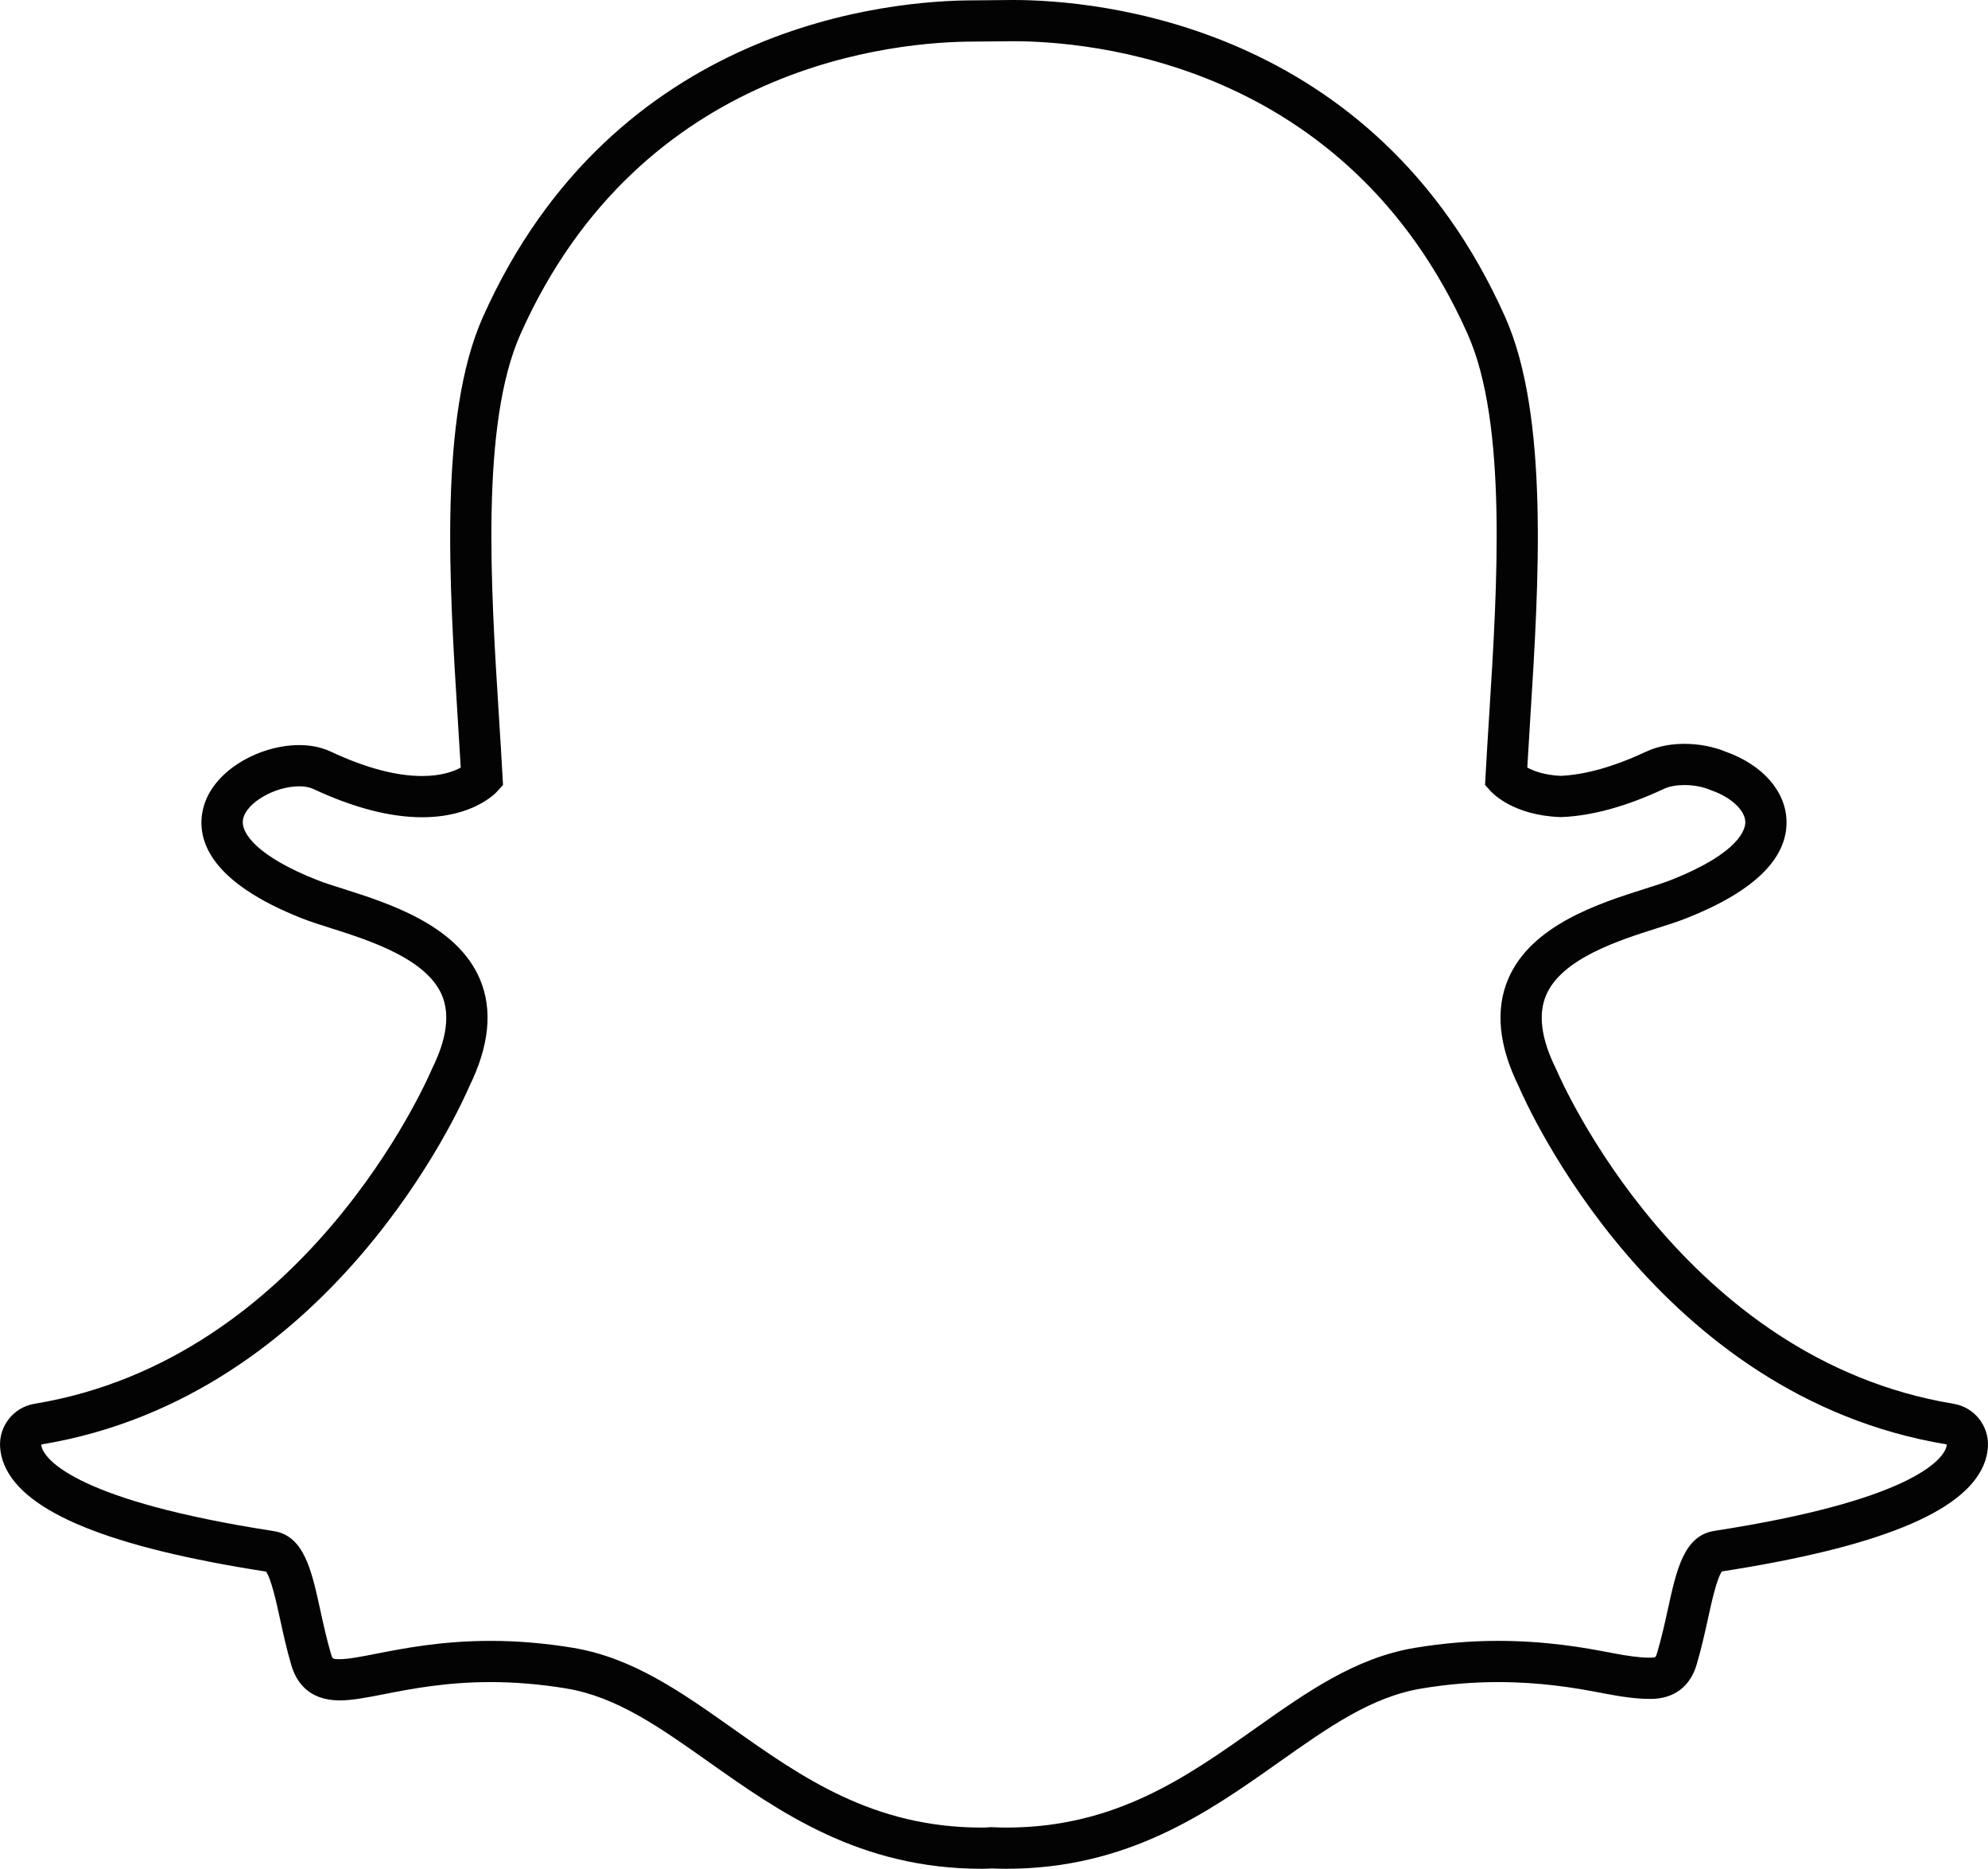
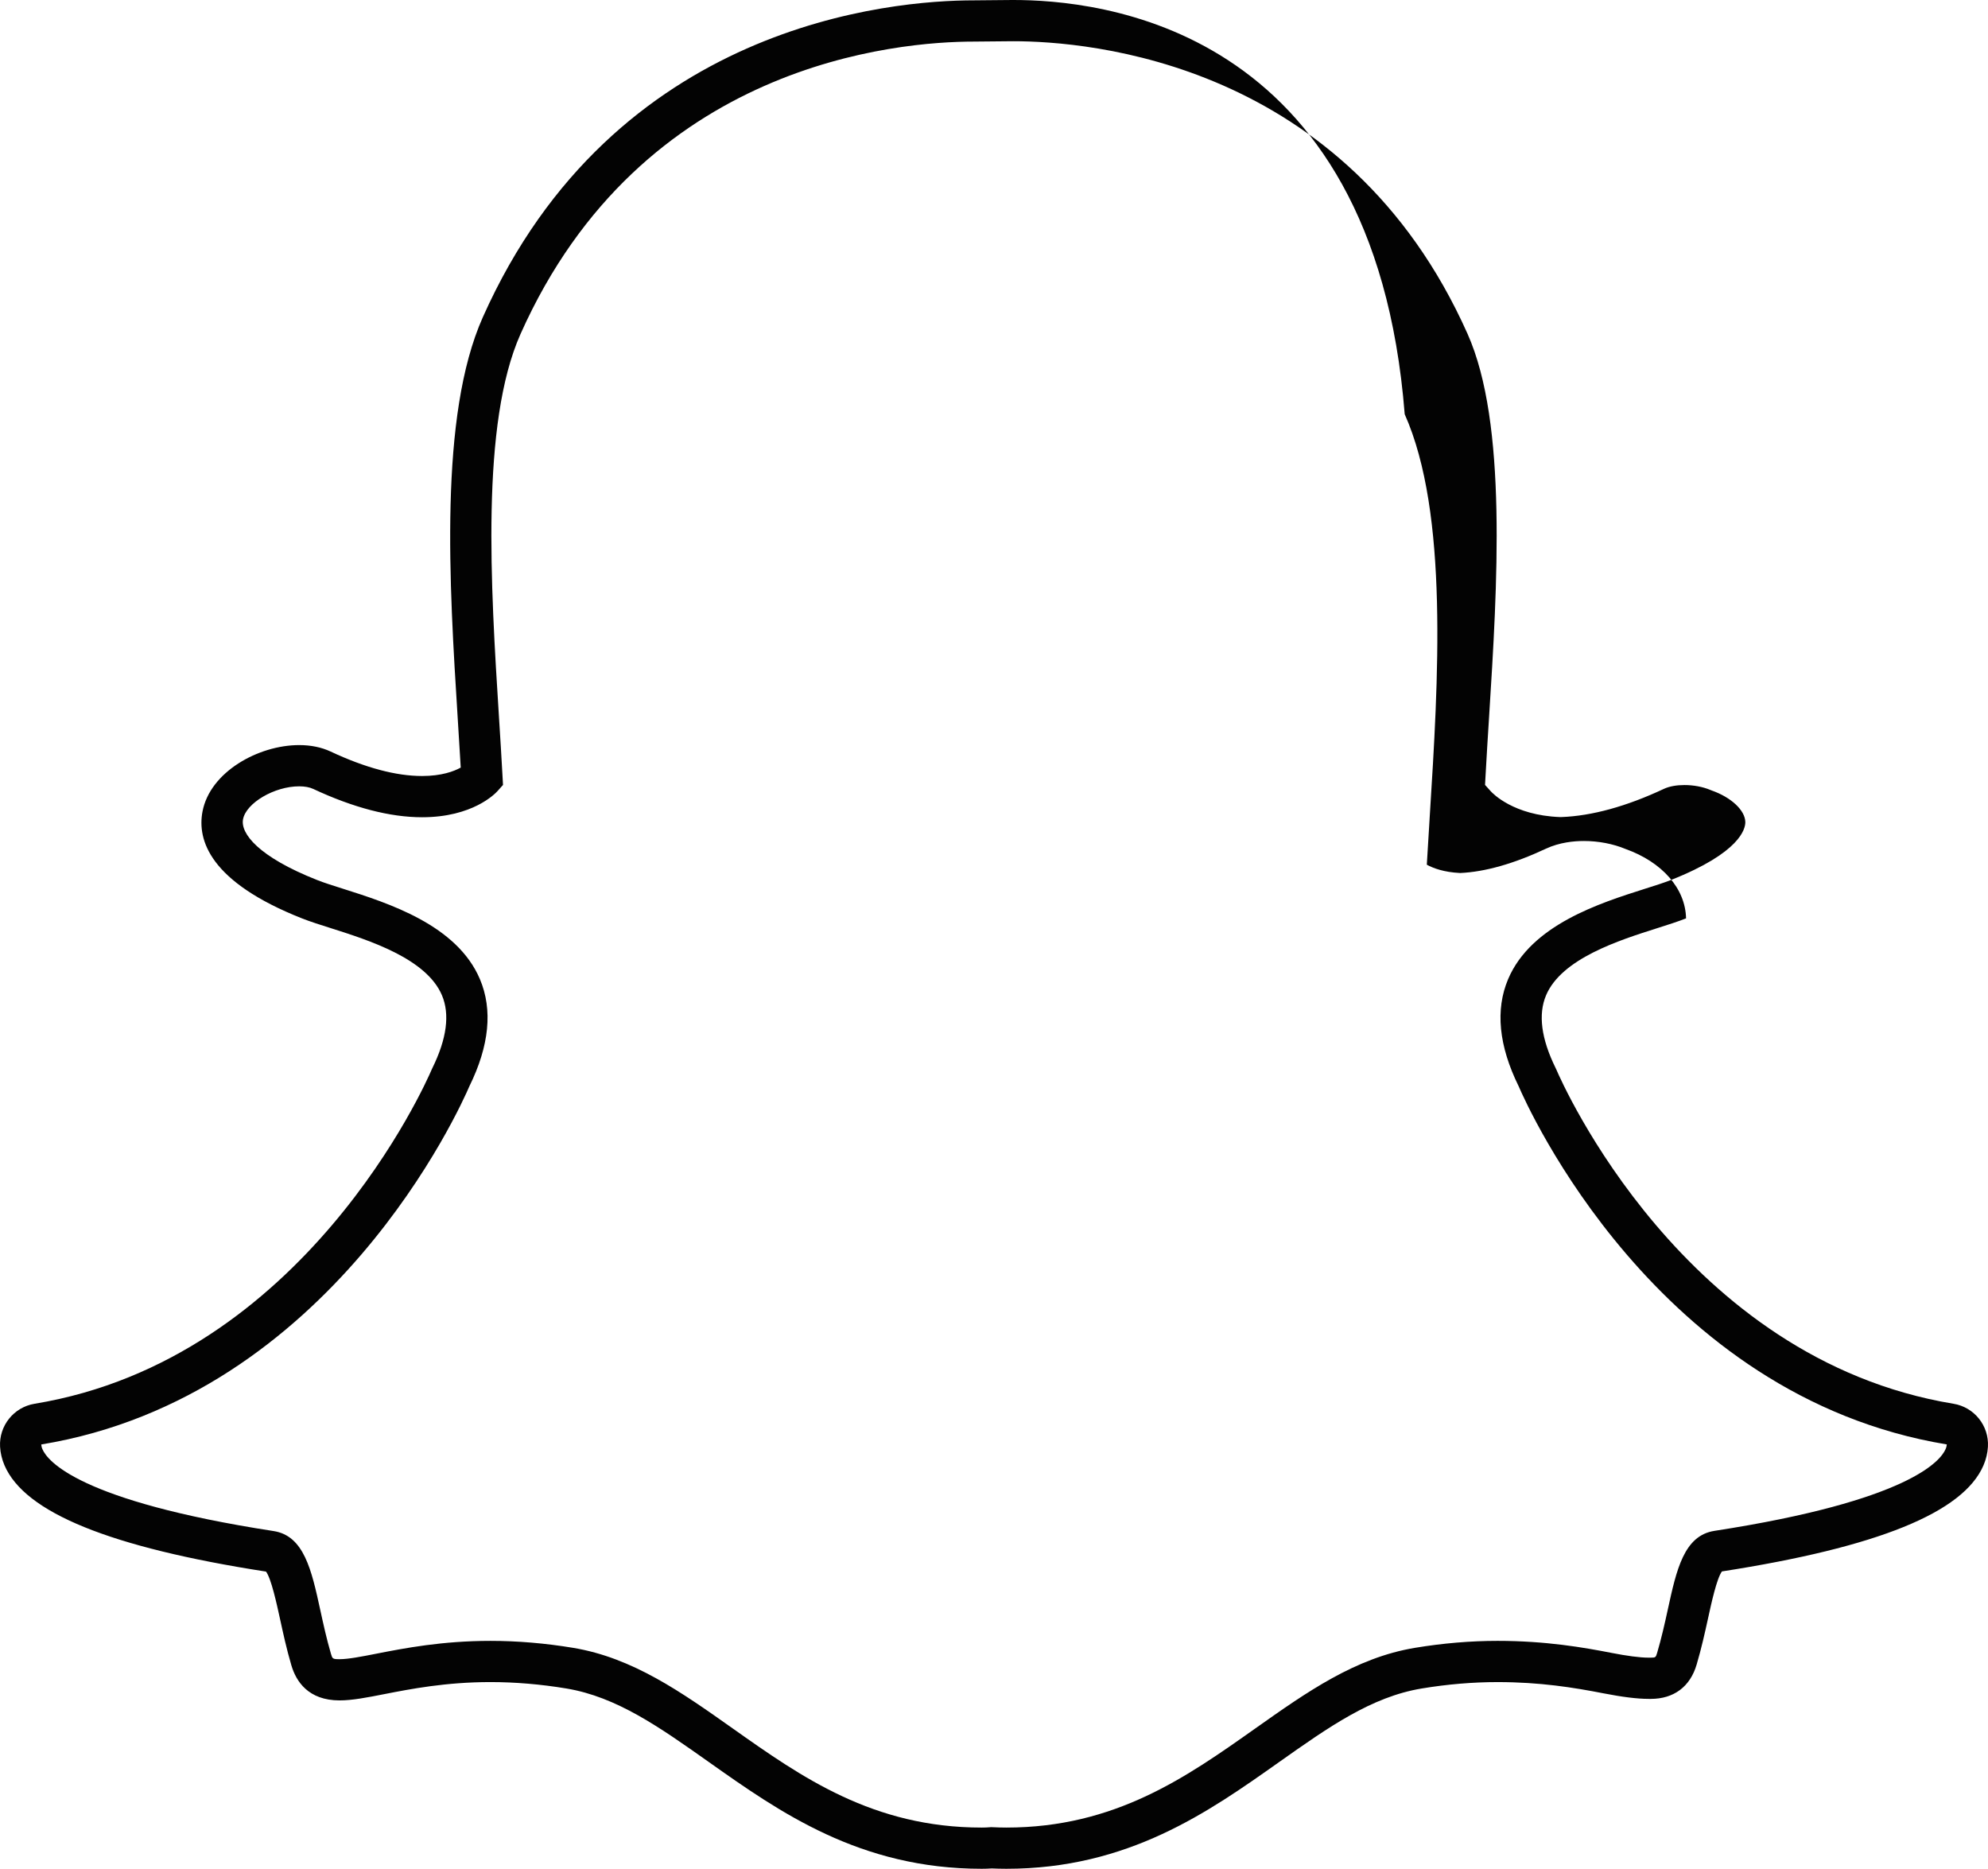
<svg xmlns="http://www.w3.org/2000/svg" version="1.1" x="0px" y="0px" width="231.906px" height="217.967px" viewBox="0 0 231.906 217.967" style="overflow:scroll;enable-background:new 0 0 231.906 217.967;" xml:space="preserve">
  <style type="text/css">
	.st0{fill:#030303;}
</style>
  <defs>
</defs>
-   <path class="st0" d="M118.196,4.808c8.735,0.001,38.82,2.345,52.998,34.13c4.667,10.464,3.473,29.424,2.513,44.657  c-0.152,2.415-0.3,4.756-0.42,6.995l-0.052,0.96l0.644,0.715c0.257,0.289,2.685,2.825,8.081,3.034l0.09,0.002l0.088-0.002  c3.567-0.134,7.588-1.24,11.955-3.287c0.64-0.301,1.496-0.448,2.401-0.448c1.033,0,2.128,0.194,3.033,0.575l0.136,0.055  c2.288,0.801,3.907,2.315,3.934,3.682c0.013,0.777-0.568,3.561-8.681,6.766c-0.793,0.314-1.838,0.645-3.047,1.027  c-5.279,1.678-13.255,4.206-15.94,10.529c-1.513,3.569-1.101,7.773,1.228,12.499c0.959,2.236,16.026,36.186,49.942,41.774  c-0.01,0.157-0.048,0.336-0.139,0.543c-0.576,1.355-4.23,6.029-26.962,9.538c-3.559,0.549-4.431,4.534-5.443,9.171  c-0.361,1.658-0.736,3.331-1.246,5.064c-0.154,0.524-0.183,0.555-0.746,0.555c-0.077,0-0.164,0-0.265,0l0,0  c-1.008,0-2.541-0.21-4.316-0.557c-3.222-0.63-7.641-1.402-13.281-1.402c-3.148,0-6.394,0.274-9.647,0.813  c-6.956,1.158-12.616,5.161-18.61,9.395c-8.045,5.69-16.362,11.568-29.053,11.568c-0.551,0-1.094-0.018-1.636-0.044l-0.143-0.007  l-0.144,0.013c-0.312,0.026-0.625,0.038-0.946,0.038c-12.689,0-21.009-5.879-29.053-11.566c-5.992-4.236-11.653-8.239-18.608-9.397  c-3.254-0.539-6.499-0.813-9.647-0.813c-5.64,0-10.058,0.859-13.282,1.49c-1.774,0.349-3.309,0.646-4.315,0.646  c-0.822,0-0.839-0.048-1.013-0.641c-0.509-1.734-0.883-3.452-1.245-5.108c-1.013-4.637-1.889-8.646-5.443-9.195  c-22.734-3.51-26.386-8.196-26.964-9.547c-0.092-0.209-0.13-0.393-0.138-0.552c33.914-5.587,48.98-39.533,49.94-41.776  c2.329-4.729,2.744-8.931,1.23-12.497c-2.683-6.325-10.66-8.856-15.94-10.534c-1.209-0.381-2.254-0.713-3.047-1.027  c-6.855-2.707-8.96-5.434-8.645-7.087c0.363-1.906,3.666-3.843,6.548-3.843c0.649,0,1.215,0.104,1.635,0.301  c4.683,2.191,8.959,3.306,12.705,3.306c5.895,0,8.52-2.743,8.799-3.054l0.639-0.714l-0.052-0.957  c-0.12-2.235-0.267-4.575-0.42-6.989c-0.959-15.233-2.152-34.18,2.515-44.647c14.123-31.669,44.06-34.109,52.899-34.109  c0.218,0,4.059-0.038,4.059-0.038C117.839,4.809,118.011,4.808,118.196,4.808 M118.196,0h-0.01c-0.2,0-0.388,0-0.567,0.004l0,0  c0,0-3.717,0.037-4.012,0.037c-9.566,0-41.989,2.665-57.285,36.96C51.178,48.538,52.411,68.133,53.4,83.88  c0.117,1.857,0.24,3.784,0.346,5.647c-0.792,0.438-2.237,0.983-4.511,0.983c-3.036,0-6.625-0.958-10.665-2.852  c-1.072-0.502-2.309-0.754-3.676-0.754c-4.731,0-10.391,3.113-11.272,7.752c-0.636,3.341,0.859,8.215,11.601,12.458  c0.969,0.383,2.134,0.752,3.365,1.141c4.437,1.409,11.145,3.538,12.965,7.825c0.943,2.221,0.566,5.08-1.115,8.494  c-0.037,0.077-0.074,0.154-0.107,0.233c-0.59,1.374-14.786,33.734-46.302,38.922c-2.423,0.4-4.155,2.562-4.021,5.013  c0.042,0.73,0.214,1.456,0.513,2.16c2.365,5.53,12.345,9.582,30.512,12.402c0.607,0.821,1.238,3.722,1.625,5.49  c0.38,1.744,0.771,3.542,1.33,5.439c0.548,1.865,1.97,4.095,5.626,4.095c1.477,0,3.22-0.34,5.237-0.737  c3.027-0.591,7.171-1.401,12.36-1.401c2.877,0,5.86,0.25,8.863,0.748c5.862,0.977,10.843,4.498,16.61,8.575  c8.261,5.841,17.615,12.453,31.834,12.453c0.39,0,0.783-0.012,1.171-0.04c0.462,0.02,1.061,0.04,1.698,0.04  c14.223,0,23.576-6.613,31.831-12.45c5.78-4.083,10.758-7.602,16.62-8.577c2.998-0.498,5.981-0.748,8.859-0.748  c4.95,0,8.867,0.63,12.36,1.312c2.189,0.428,3.951,0.646,5.237,0.646l0.134,0.002h0.131c2.701,0,4.606-1.427,5.362-4.017  c0.547-1.858,0.94-3.61,1.328-5.384c0.385-1.763,1.014-4.651,1.619-5.467c18.172-2.821,28.149-6.867,30.51-12.373  c0.303-0.705,0.477-1.437,0.519-2.172c0.137-2.453-1.596-4.612-4.018-5.011c-31.531-5.197-45.714-37.55-46.303-38.922  c-0.033-0.079-0.069-0.157-0.108-0.233c-1.683-3.414-2.056-6.27-1.114-8.492c1.819-4.287,8.524-6.416,12.961-7.822  c1.241-0.394,2.408-0.765,3.367-1.144c7.861-3.104,11.804-6.917,11.721-11.332c-0.068-3.467-2.769-6.561-7.061-8.094l-0.013-0.005  c-1.444-0.599-3.158-0.926-4.836-0.926c-1.147,0-2.85,0.156-4.44,0.9c-3.739,1.752-7.099,2.704-9.996,2.834  c-1.921-0.089-3.178-0.574-3.895-0.969c0.091-1.597,0.193-3.242,0.301-4.961l0.04-0.668c0.994-15.757,2.228-35.369-2.921-46.915  C160.281,2.669,127.79,0,118.196,0L118.196,0z" />
+   <path class="st0" d="M118.196,4.808c8.735,0.001,38.82,2.345,52.998,34.13c4.667,10.464,3.473,29.424,2.513,44.657  c-0.152,2.415-0.3,4.756-0.42,6.995l-0.052,0.96l0.644,0.715c0.257,0.289,2.685,2.825,8.081,3.034l0.09,0.002l0.088-0.002  c3.567-0.134,7.588-1.24,11.955-3.287c0.64-0.301,1.496-0.448,2.401-0.448c1.033,0,2.128,0.194,3.033,0.575l0.136,0.055  c2.288,0.801,3.907,2.315,3.934,3.682c0.013,0.777-0.568,3.561-8.681,6.766c-0.793,0.314-1.838,0.645-3.047,1.027  c-5.279,1.678-13.255,4.206-15.94,10.529c-1.513,3.569-1.101,7.773,1.228,12.499c0.959,2.236,16.026,36.186,49.942,41.774  c-0.01,0.157-0.048,0.336-0.139,0.543c-0.576,1.355-4.23,6.029-26.962,9.538c-3.559,0.549-4.431,4.534-5.443,9.171  c-0.361,1.658-0.736,3.331-1.246,5.064c-0.154,0.524-0.183,0.555-0.746,0.555c-0.077,0-0.164,0-0.265,0l0,0  c-1.008,0-2.541-0.21-4.316-0.557c-3.222-0.63-7.641-1.402-13.281-1.402c-3.148,0-6.394,0.274-9.647,0.813  c-6.956,1.158-12.616,5.161-18.61,9.395c-8.045,5.69-16.362,11.568-29.053,11.568c-0.551,0-1.094-0.018-1.636-0.044l-0.143-0.007  l-0.144,0.013c-0.312,0.026-0.625,0.038-0.946,0.038c-12.689,0-21.009-5.879-29.053-11.566c-5.992-4.236-11.653-8.239-18.608-9.397  c-3.254-0.539-6.499-0.813-9.647-0.813c-5.64,0-10.058,0.859-13.282,1.49c-1.774,0.349-3.309,0.646-4.315,0.646  c-0.822,0-0.839-0.048-1.013-0.641c-0.509-1.734-0.883-3.452-1.245-5.108c-1.013-4.637-1.889-8.646-5.443-9.195  c-22.734-3.51-26.386-8.196-26.964-9.547c-0.092-0.209-0.13-0.393-0.138-0.552c33.914-5.587,48.98-39.533,49.94-41.776  c2.329-4.729,2.744-8.931,1.23-12.497c-2.683-6.325-10.66-8.856-15.94-10.534c-1.209-0.381-2.254-0.713-3.047-1.027  c-6.855-2.707-8.96-5.434-8.645-7.087c0.363-1.906,3.666-3.843,6.548-3.843c0.649,0,1.215,0.104,1.635,0.301  c4.683,2.191,8.959,3.306,12.705,3.306c5.895,0,8.52-2.743,8.799-3.054l0.639-0.714l-0.052-0.957  c-0.12-2.235-0.267-4.575-0.42-6.989c-0.959-15.233-2.152-34.18,2.515-44.647c14.123-31.669,44.06-34.109,52.899-34.109  c0.218,0,4.059-0.038,4.059-0.038C117.839,4.809,118.011,4.808,118.196,4.808 M118.196,0h-0.01c-0.2,0-0.388,0-0.567,0.004l0,0  c0,0-3.717,0.037-4.012,0.037c-9.566,0-41.989,2.665-57.285,36.96C51.178,48.538,52.411,68.133,53.4,83.88  c0.117,1.857,0.24,3.784,0.346,5.647c-0.792,0.438-2.237,0.983-4.511,0.983c-3.036,0-6.625-0.958-10.665-2.852  c-1.072-0.502-2.309-0.754-3.676-0.754c-4.731,0-10.391,3.113-11.272,7.752c-0.636,3.341,0.859,8.215,11.601,12.458  c0.969,0.383,2.134,0.752,3.365,1.141c4.437,1.409,11.145,3.538,12.965,7.825c0.943,2.221,0.566,5.08-1.115,8.494  c-0.037,0.077-0.074,0.154-0.107,0.233c-0.59,1.374-14.786,33.734-46.302,38.922c-2.423,0.4-4.155,2.562-4.021,5.013  c0.042,0.73,0.214,1.456,0.513,2.16c2.365,5.53,12.345,9.582,30.512,12.402c0.607,0.821,1.238,3.722,1.625,5.49  c0.38,1.744,0.771,3.542,1.33,5.439c0.548,1.865,1.97,4.095,5.626,4.095c1.477,0,3.22-0.34,5.237-0.737  c3.027-0.591,7.171-1.401,12.36-1.401c2.877,0,5.86,0.25,8.863,0.748c5.862,0.977,10.843,4.498,16.61,8.575  c8.261,5.841,17.615,12.453,31.834,12.453c0.39,0,0.783-0.012,1.171-0.04c0.462,0.02,1.061,0.04,1.698,0.04  c14.223,0,23.576-6.613,31.831-12.45c5.78-4.083,10.758-7.602,16.62-8.577c2.998-0.498,5.981-0.748,8.859-0.748  c4.95,0,8.867,0.63,12.36,1.312c2.189,0.428,3.951,0.646,5.237,0.646l0.134,0.002h0.131c2.701,0,4.606-1.427,5.362-4.017  c0.547-1.858,0.94-3.61,1.328-5.384c0.385-1.763,1.014-4.651,1.619-5.467c18.172-2.821,28.149-6.867,30.51-12.373  c0.303-0.705,0.477-1.437,0.519-2.172c0.137-2.453-1.596-4.612-4.018-5.011c-31.531-5.197-45.714-37.55-46.303-38.922  c-0.033-0.079-0.069-0.157-0.108-0.233c-1.683-3.414-2.056-6.27-1.114-8.492c1.819-4.287,8.524-6.416,12.961-7.822  c1.241-0.394,2.408-0.765,3.367-1.144c-0.068-3.467-2.769-6.561-7.061-8.094l-0.013-0.005  c-1.444-0.599-3.158-0.926-4.836-0.926c-1.147,0-2.85,0.156-4.44,0.9c-3.739,1.752-7.099,2.704-9.996,2.834  c-1.921-0.089-3.178-0.574-3.895-0.969c0.091-1.597,0.193-3.242,0.301-4.961l0.04-0.668c0.994-15.757,2.228-35.369-2.921-46.915  C160.281,2.669,127.79,0,118.196,0L118.196,0z" />
</svg>